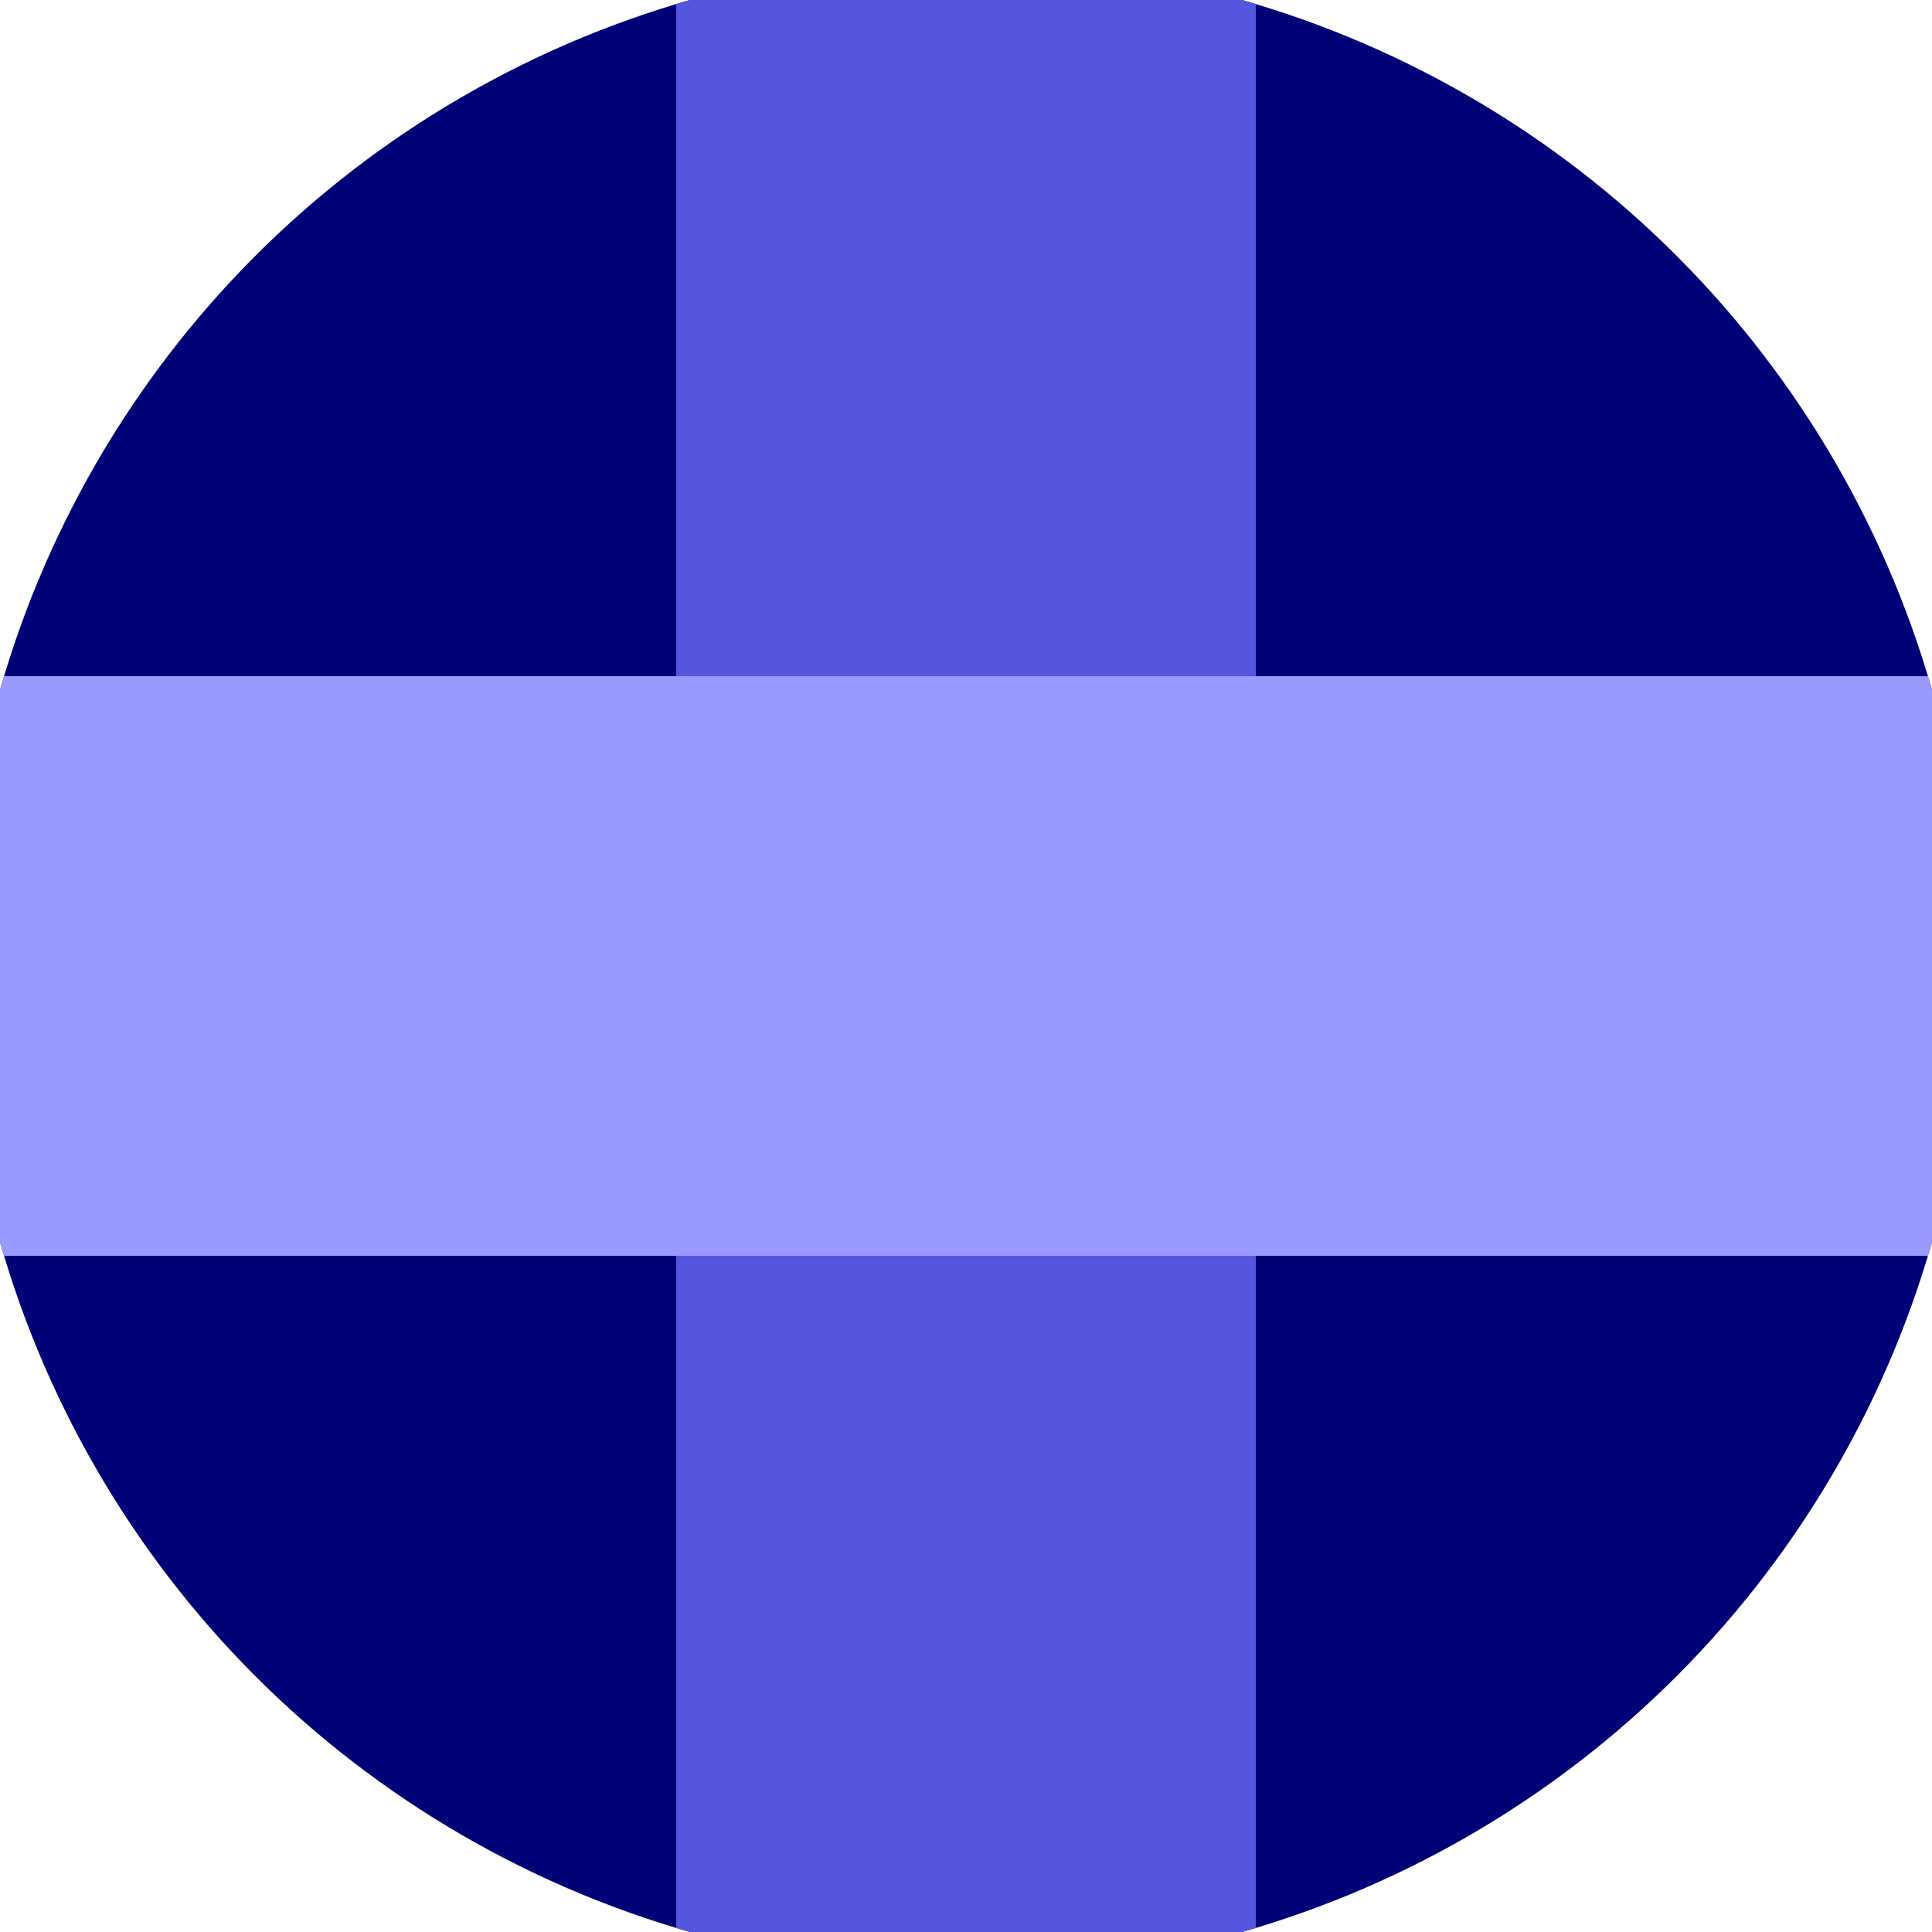
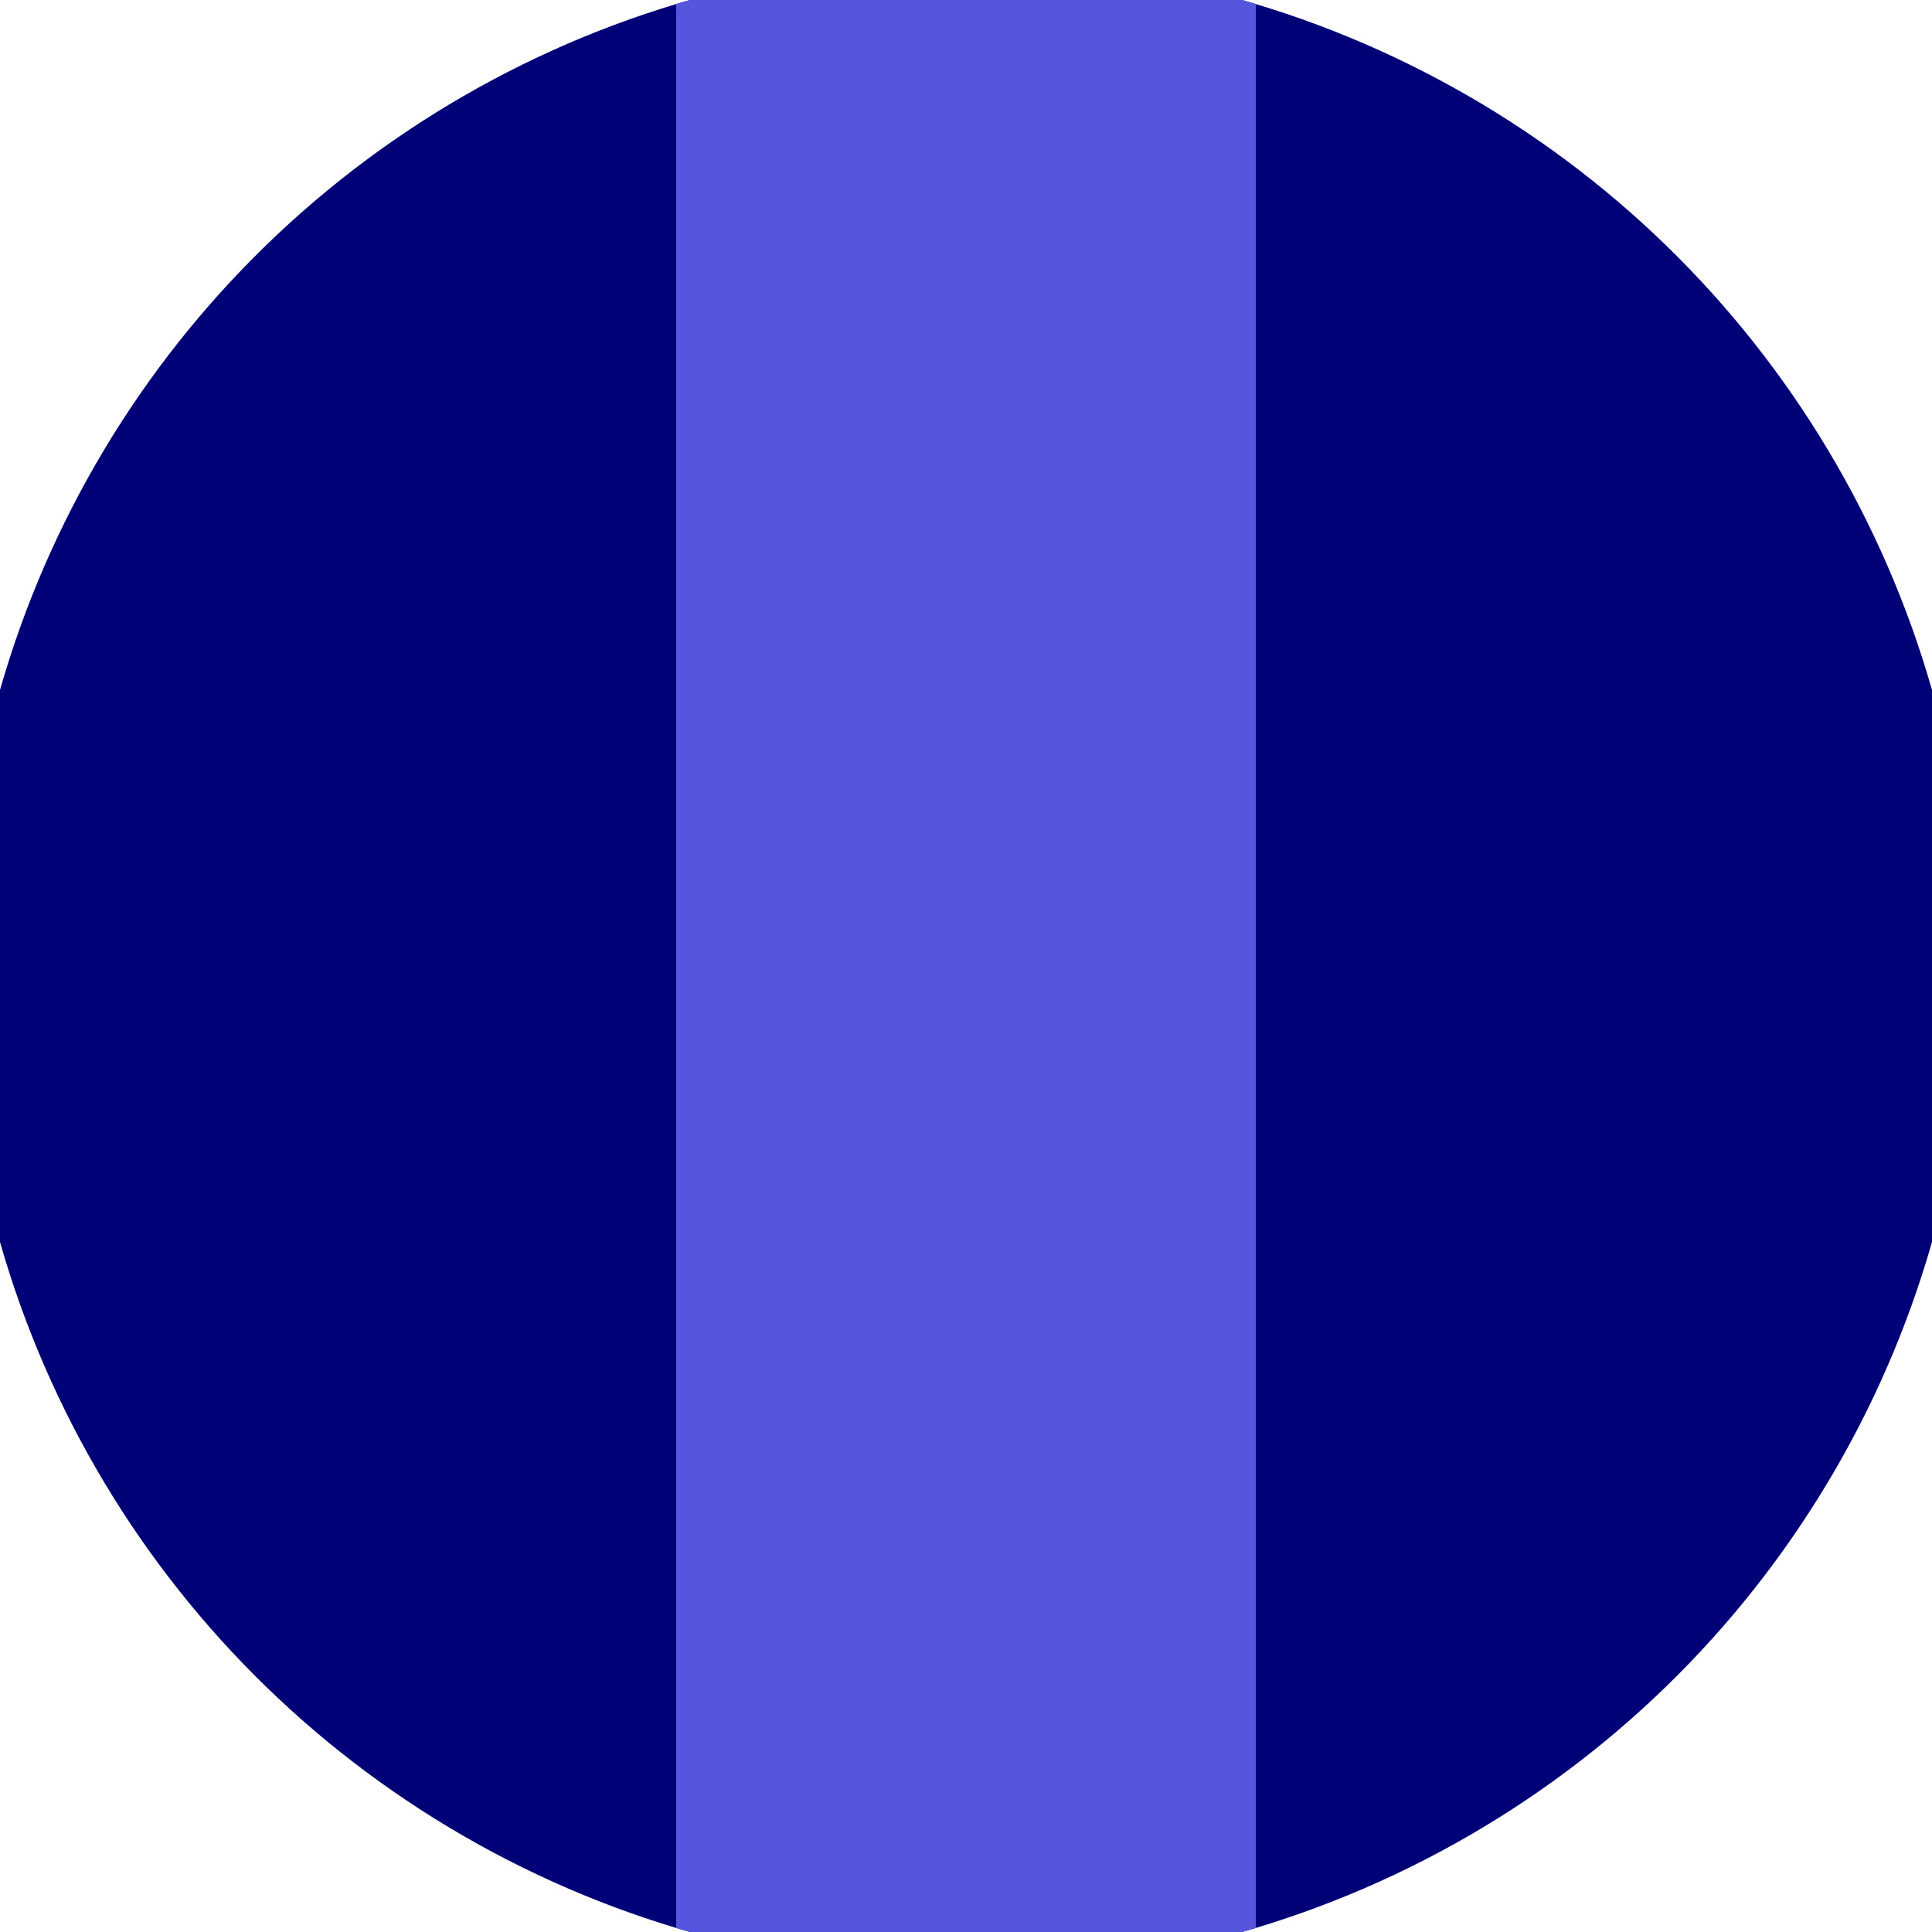
<svg xmlns="http://www.w3.org/2000/svg" width="128" height="128" viewBox="0 0 100 100" shape-rendering="geometricPrecision">
  <defs>
    <clipPath id="clip">
      <circle cx="50" cy="50" r="52" />
    </clipPath>
  </defs>
  <g transform="rotate(0 50 50)">
    <rect x="0" y="0" width="100" height="100" fill="#000077" clip-path="url(#clip)" />
    <path d="M 35 0 H 65 V 100 H 35 Z" fill="#5555dd" clip-path="url(#clip)" />
-     <path d="M 0 35 H 100 V 65 H 0 Z" fill="#9999ff" clip-path="url(#clip)" />
  </g>
</svg>